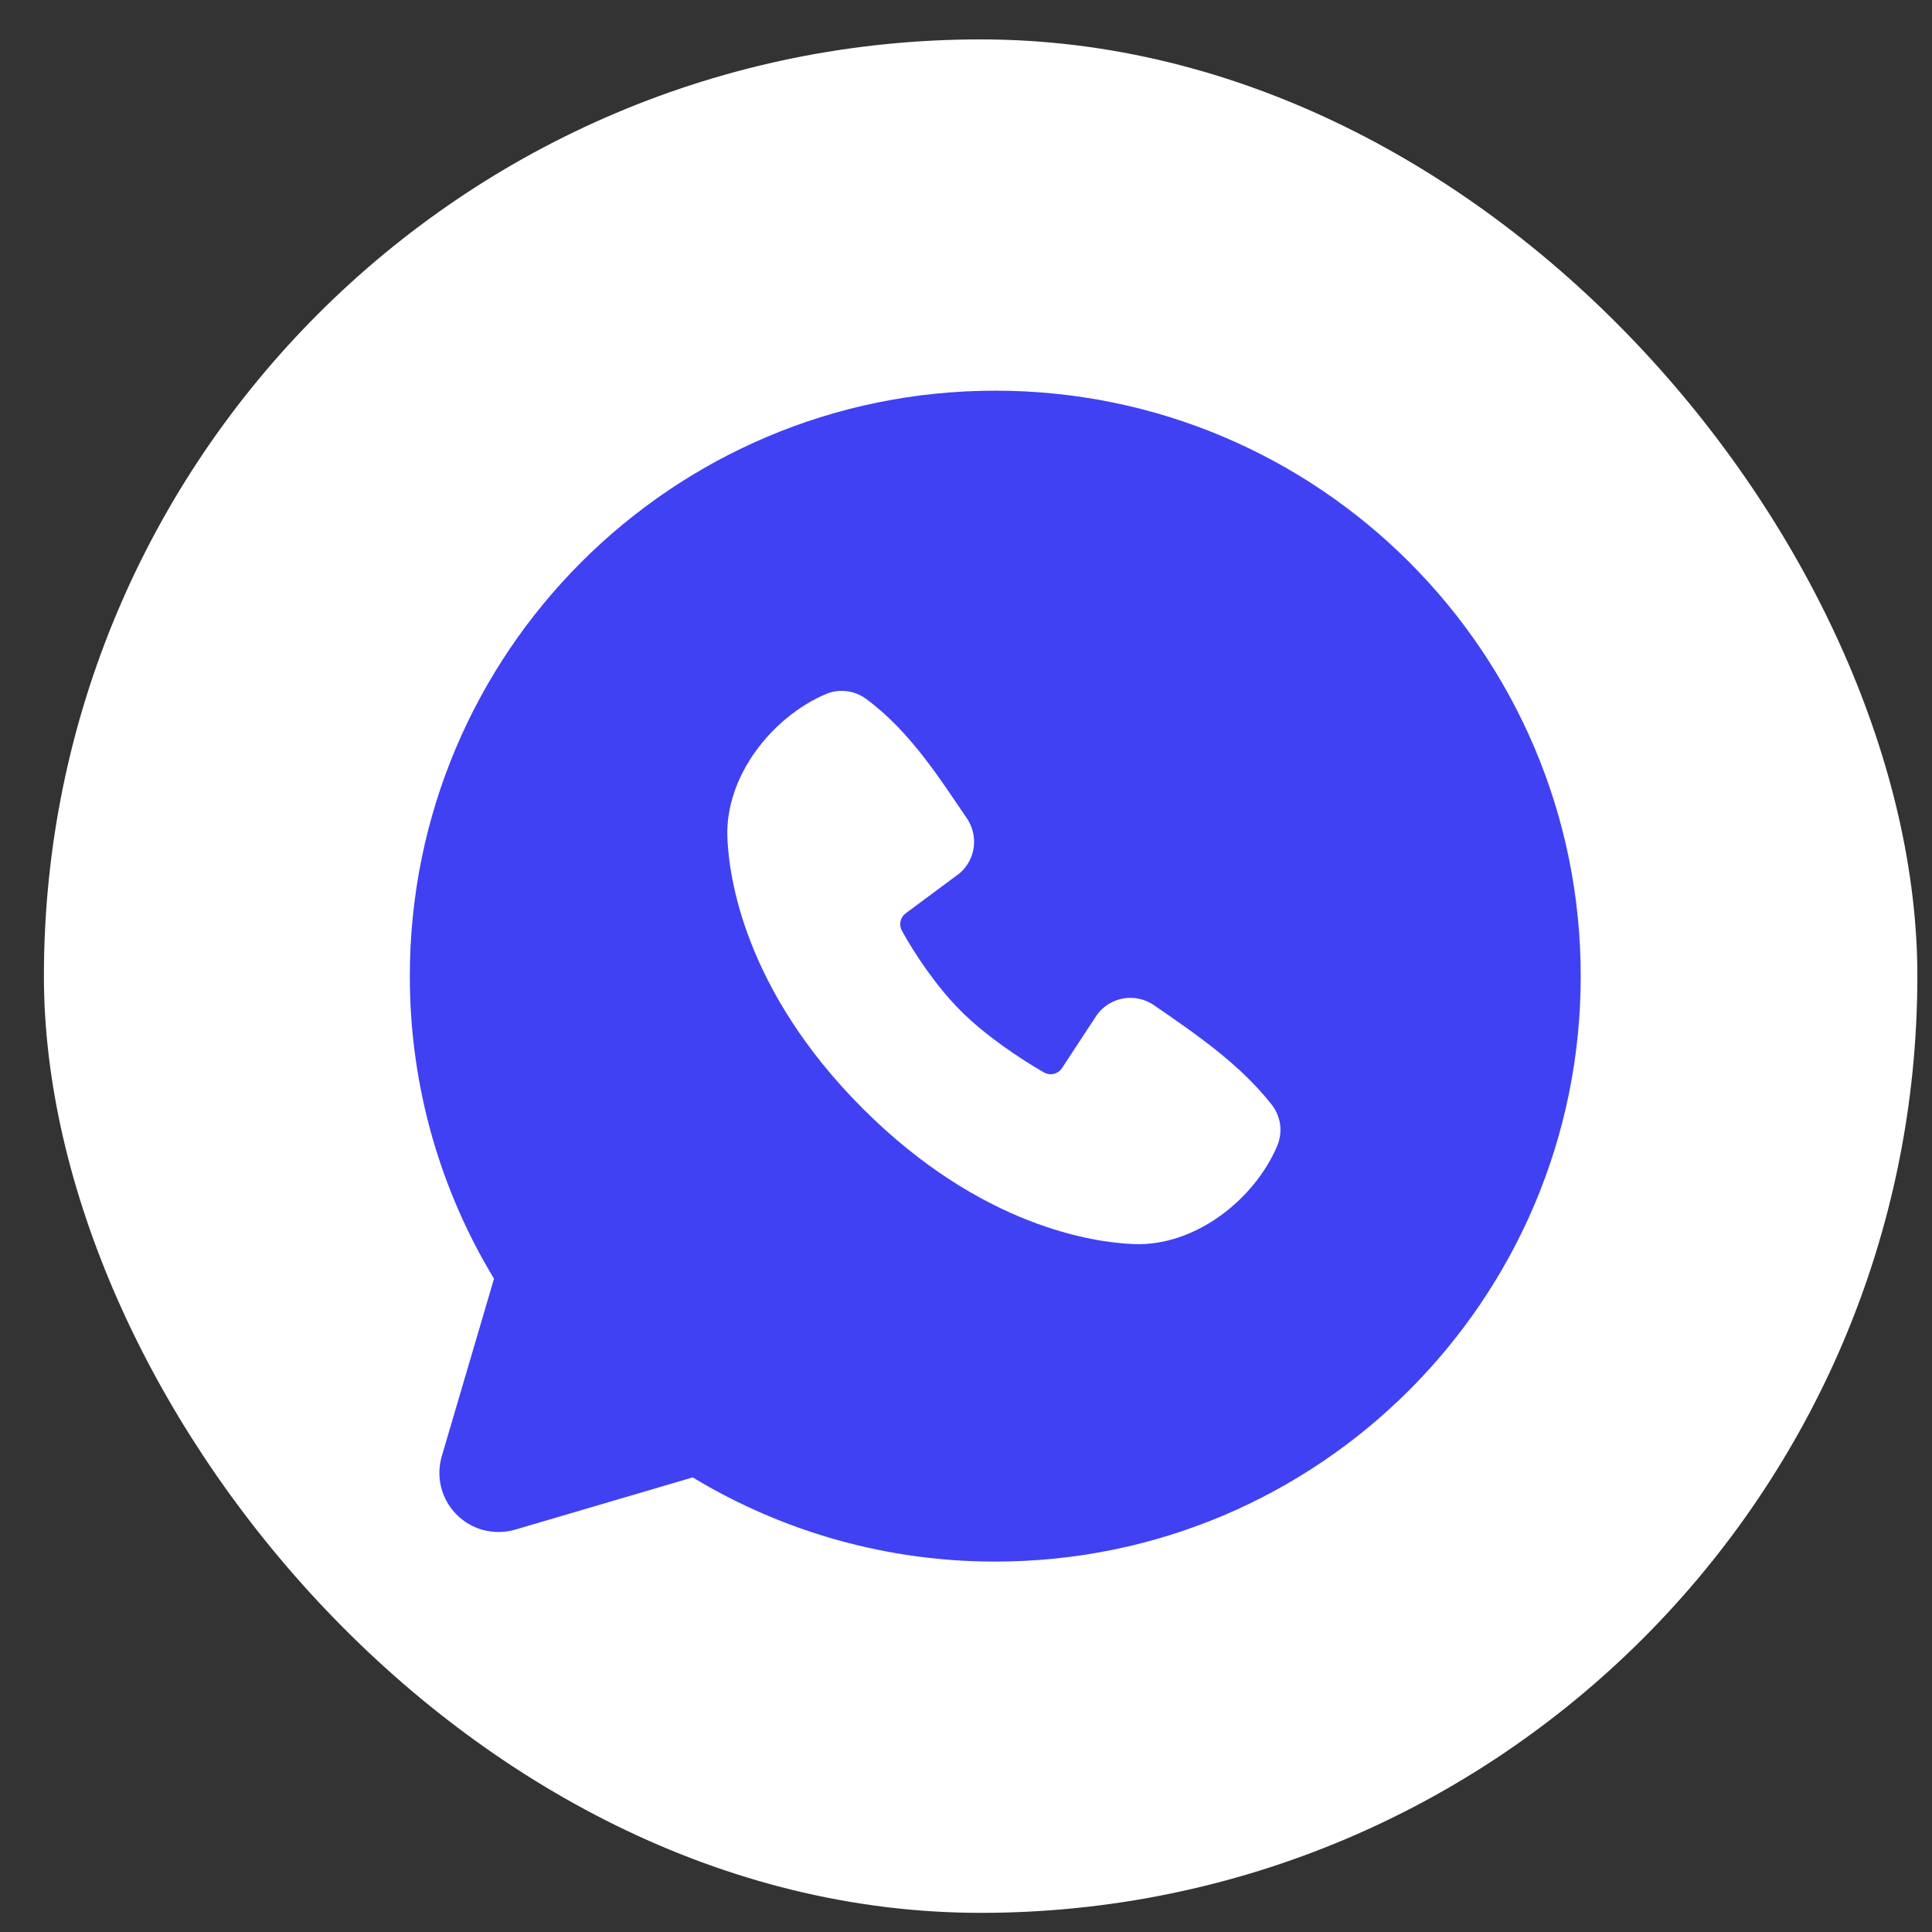
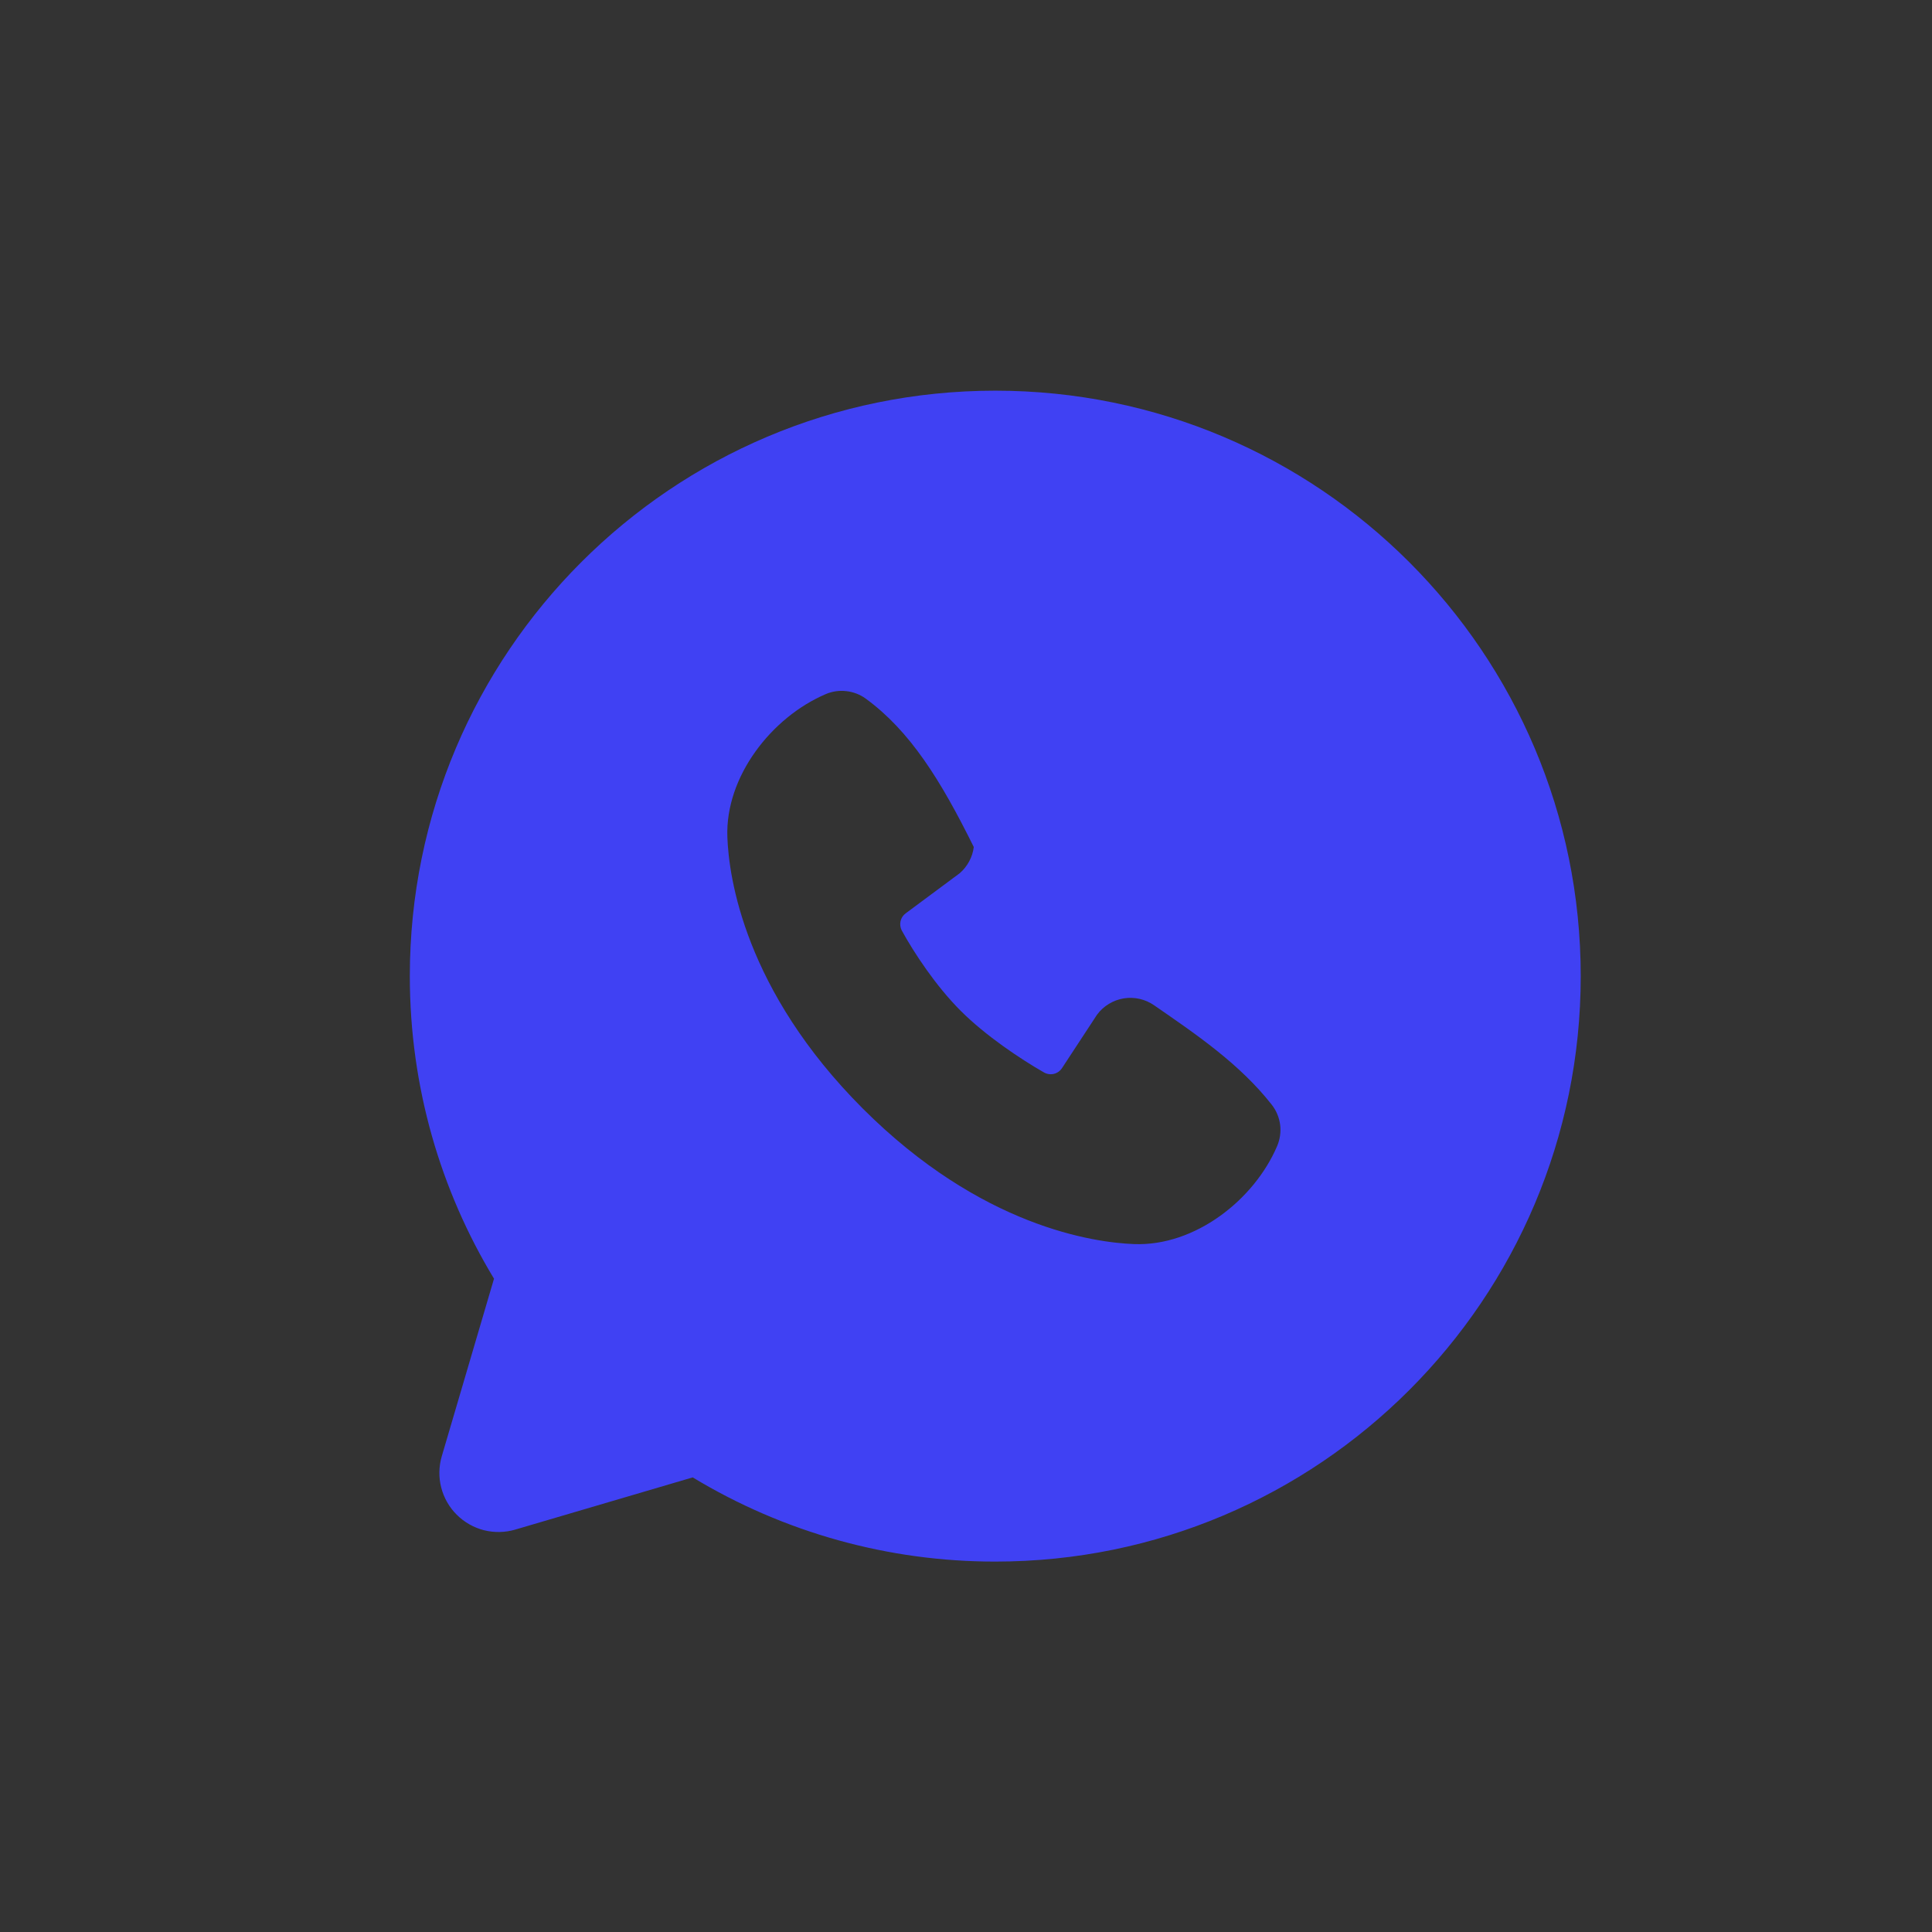
<svg xmlns="http://www.w3.org/2000/svg" width="33" height="33" viewBox="0 0 33 33" fill="none">
  <rect x="0" y="0" width="33" height="33" fill="#333333" stroke="none" />
-   <rect x="0.75" y="0.673" width="32" height="32" rx="16" fill="white" />
-   <path fill-rule="evenodd" clip-rule="evenodd" d="M17 6.673C11.477 6.673 7 11.15 7 16.673C7 18.563 7.525 20.333 8.438 21.841L7.546 24.873C7.495 25.047 7.491 25.232 7.536 25.407C7.581 25.583 7.672 25.744 7.801 25.872C7.929 26 8.09 26.092 8.265 26.137C8.441 26.181 8.626 26.178 8.8 26.127L11.832 25.235C13.391 26.178 15.178 26.675 17 26.673C22.523 26.673 27 22.196 27 16.673C27 11.15 22.523 6.673 17 6.673ZM14.738 18.936C16.761 20.958 18.692 21.225 19.374 21.25C20.411 21.288 21.421 20.496 21.814 19.577C21.863 19.462 21.881 19.337 21.866 19.213C21.85 19.09 21.802 18.973 21.726 18.874C21.178 18.174 20.437 17.671 19.713 17.171C19.562 17.066 19.376 17.024 19.195 17.053C19.013 17.083 18.85 17.182 18.74 17.329L18.14 18.244C18.108 18.293 18.059 18.328 18.003 18.342C17.946 18.356 17.886 18.348 17.835 18.32C17.428 18.087 16.835 17.691 16.409 17.265C15.983 16.839 15.611 16.273 15.402 15.892C15.377 15.843 15.37 15.787 15.382 15.734C15.394 15.681 15.425 15.633 15.469 15.601L16.393 14.915C16.525 14.8 16.611 14.641 16.633 14.468C16.655 14.294 16.612 14.119 16.513 13.975C16.065 13.319 15.543 12.485 14.786 11.932C14.688 11.861 14.574 11.818 14.454 11.805C14.334 11.791 14.213 11.809 14.102 11.857C13.182 12.251 12.386 13.261 12.424 14.3C12.449 14.982 12.716 16.913 14.738 18.936Z" fill="#4041F3" />
+   <path fill-rule="evenodd" clip-rule="evenodd" d="M17 6.673C11.477 6.673 7 11.15 7 16.673C7 18.563 7.525 20.333 8.438 21.841L7.546 24.873C7.495 25.047 7.491 25.232 7.536 25.407C7.581 25.583 7.672 25.744 7.801 25.872C7.929 26 8.09 26.092 8.265 26.137C8.441 26.181 8.626 26.178 8.8 26.127L11.832 25.235C13.391 26.178 15.178 26.675 17 26.673C22.523 26.673 27 22.196 27 16.673C27 11.15 22.523 6.673 17 6.673ZM14.738 18.936C16.761 20.958 18.692 21.225 19.374 21.25C20.411 21.288 21.421 20.496 21.814 19.577C21.863 19.462 21.881 19.337 21.866 19.213C21.85 19.09 21.802 18.973 21.726 18.874C21.178 18.174 20.437 17.671 19.713 17.171C19.562 17.066 19.376 17.024 19.195 17.053C19.013 17.083 18.85 17.182 18.74 17.329L18.14 18.244C18.108 18.293 18.059 18.328 18.003 18.342C17.946 18.356 17.886 18.348 17.835 18.32C17.428 18.087 16.835 17.691 16.409 17.265C15.983 16.839 15.611 16.273 15.402 15.892C15.377 15.843 15.37 15.787 15.382 15.734C15.394 15.681 15.425 15.633 15.469 15.601L16.393 14.915C16.525 14.8 16.611 14.641 16.633 14.468C16.065 13.319 15.543 12.485 14.786 11.932C14.688 11.861 14.574 11.818 14.454 11.805C14.334 11.791 14.213 11.809 14.102 11.857C13.182 12.251 12.386 13.261 12.424 14.3C12.449 14.982 12.716 16.913 14.738 18.936Z" fill="#4041F3" />
</svg>